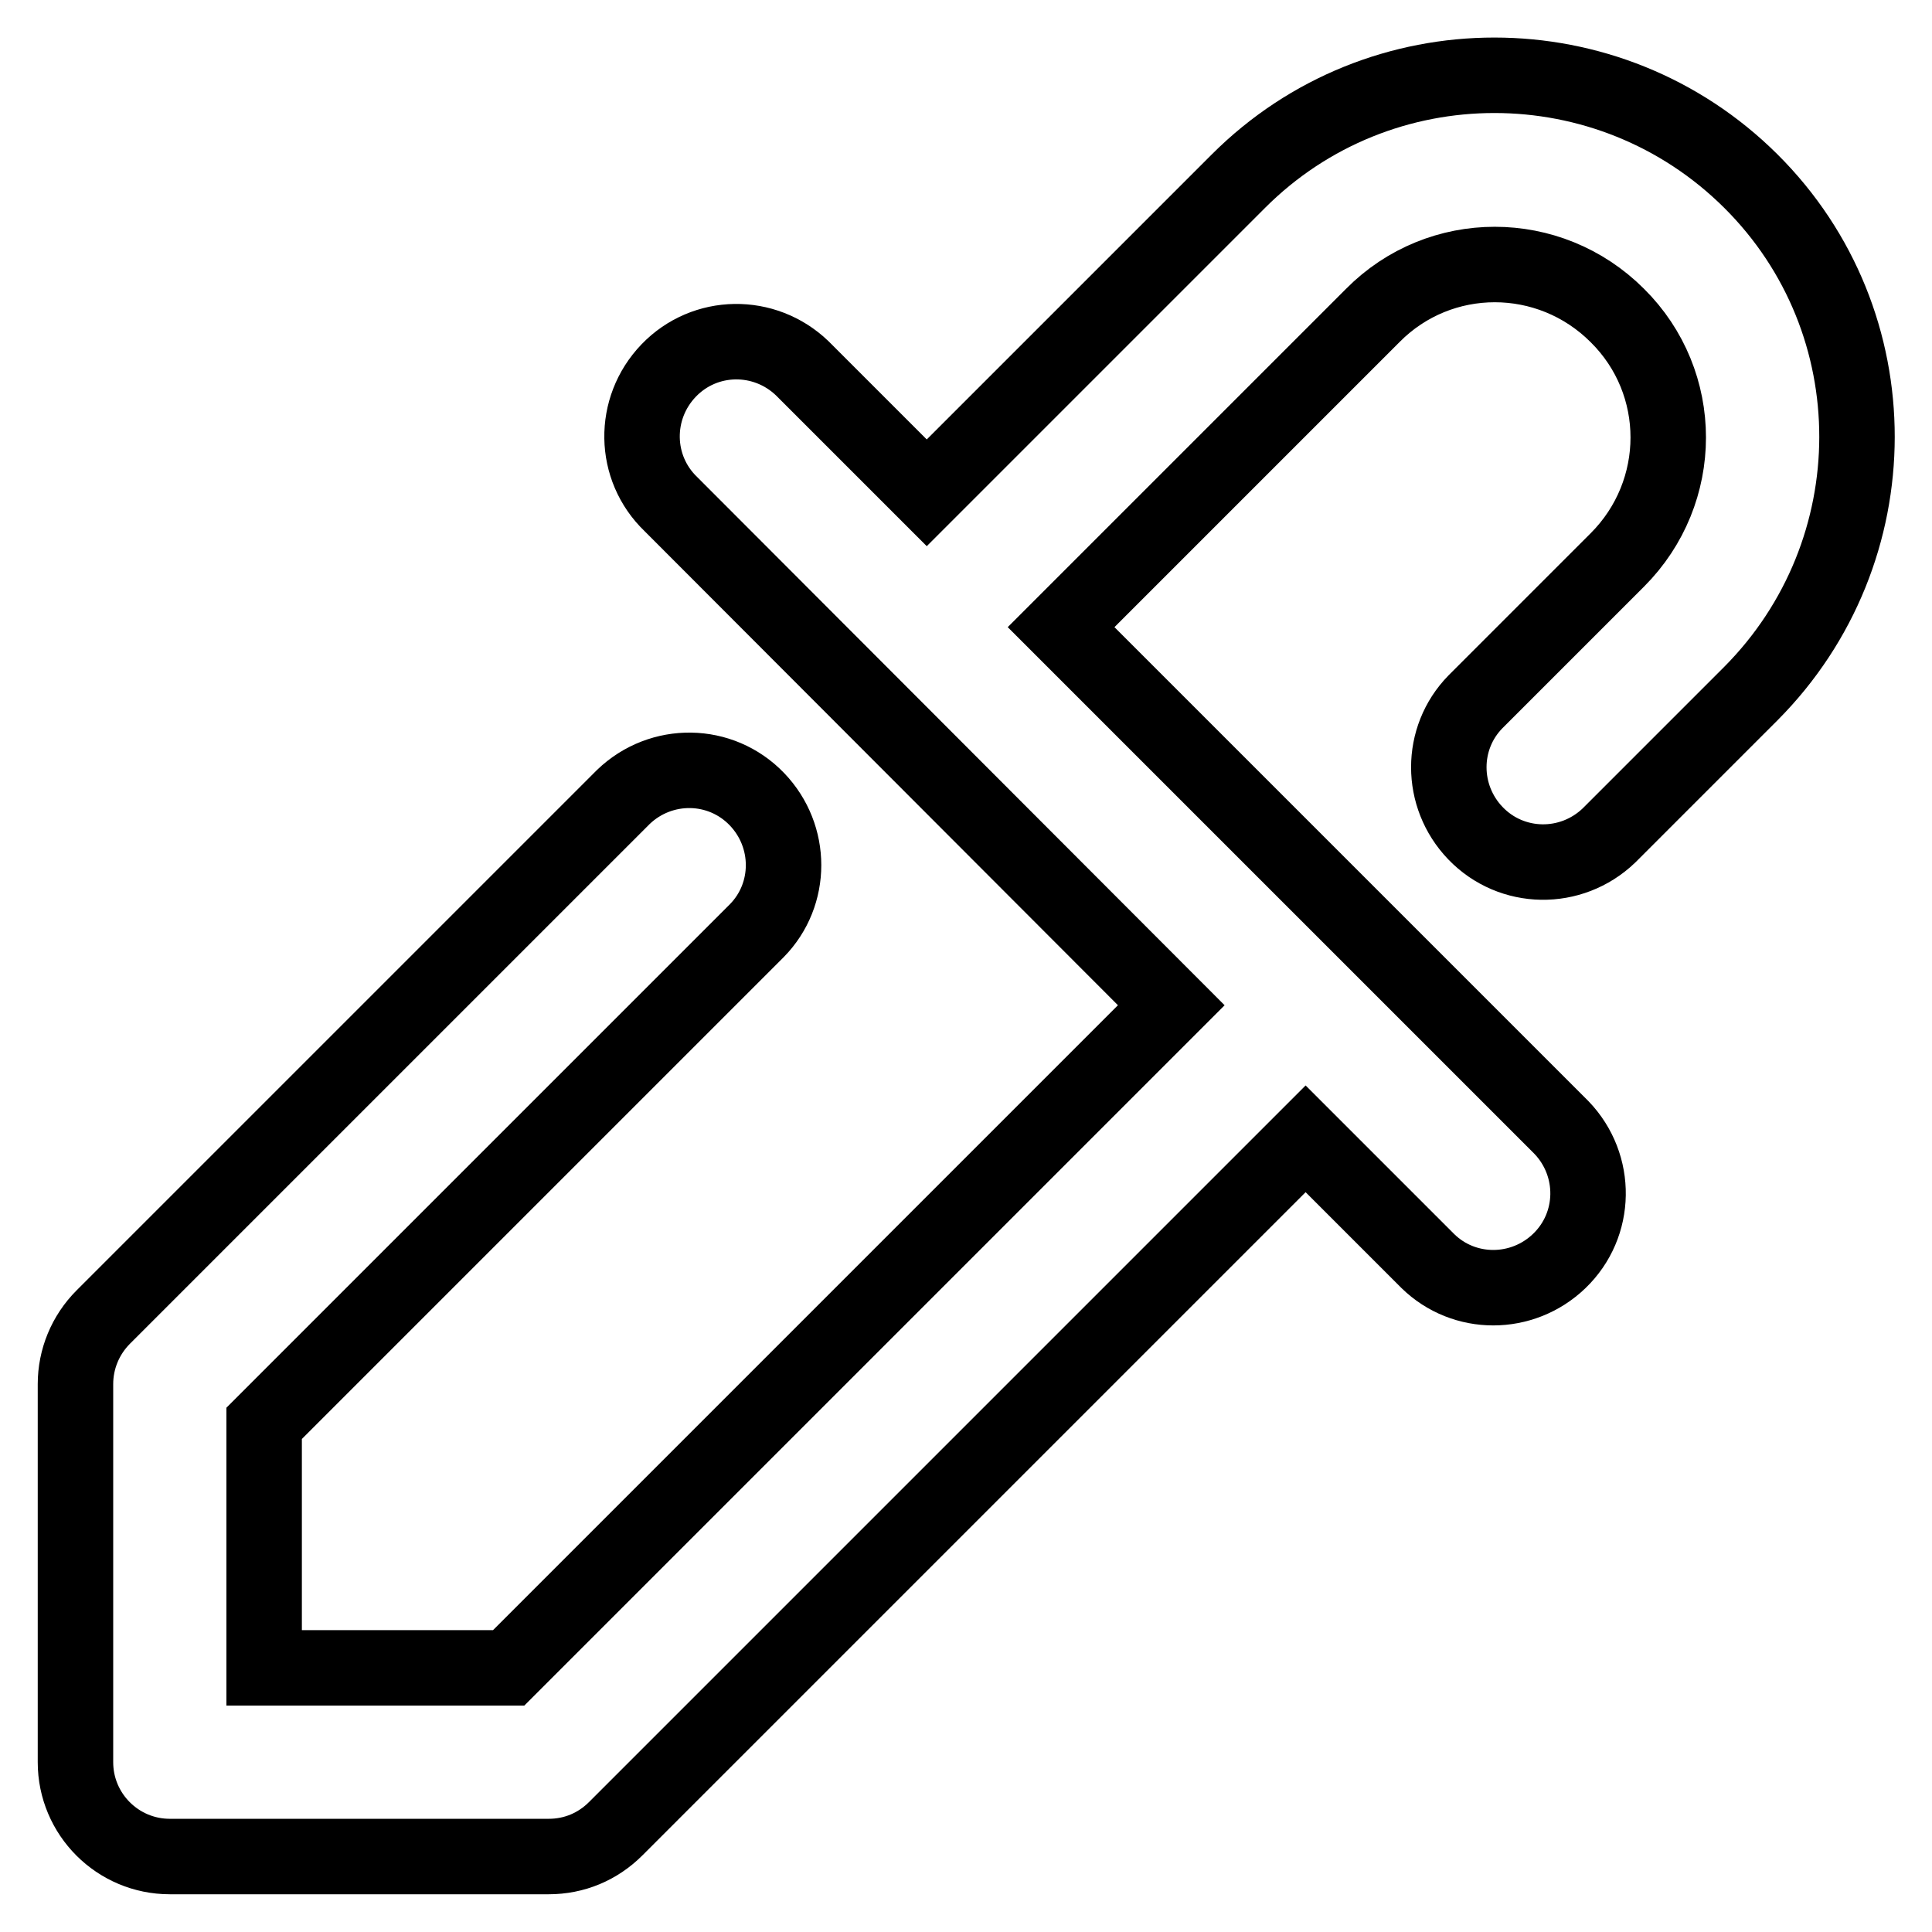
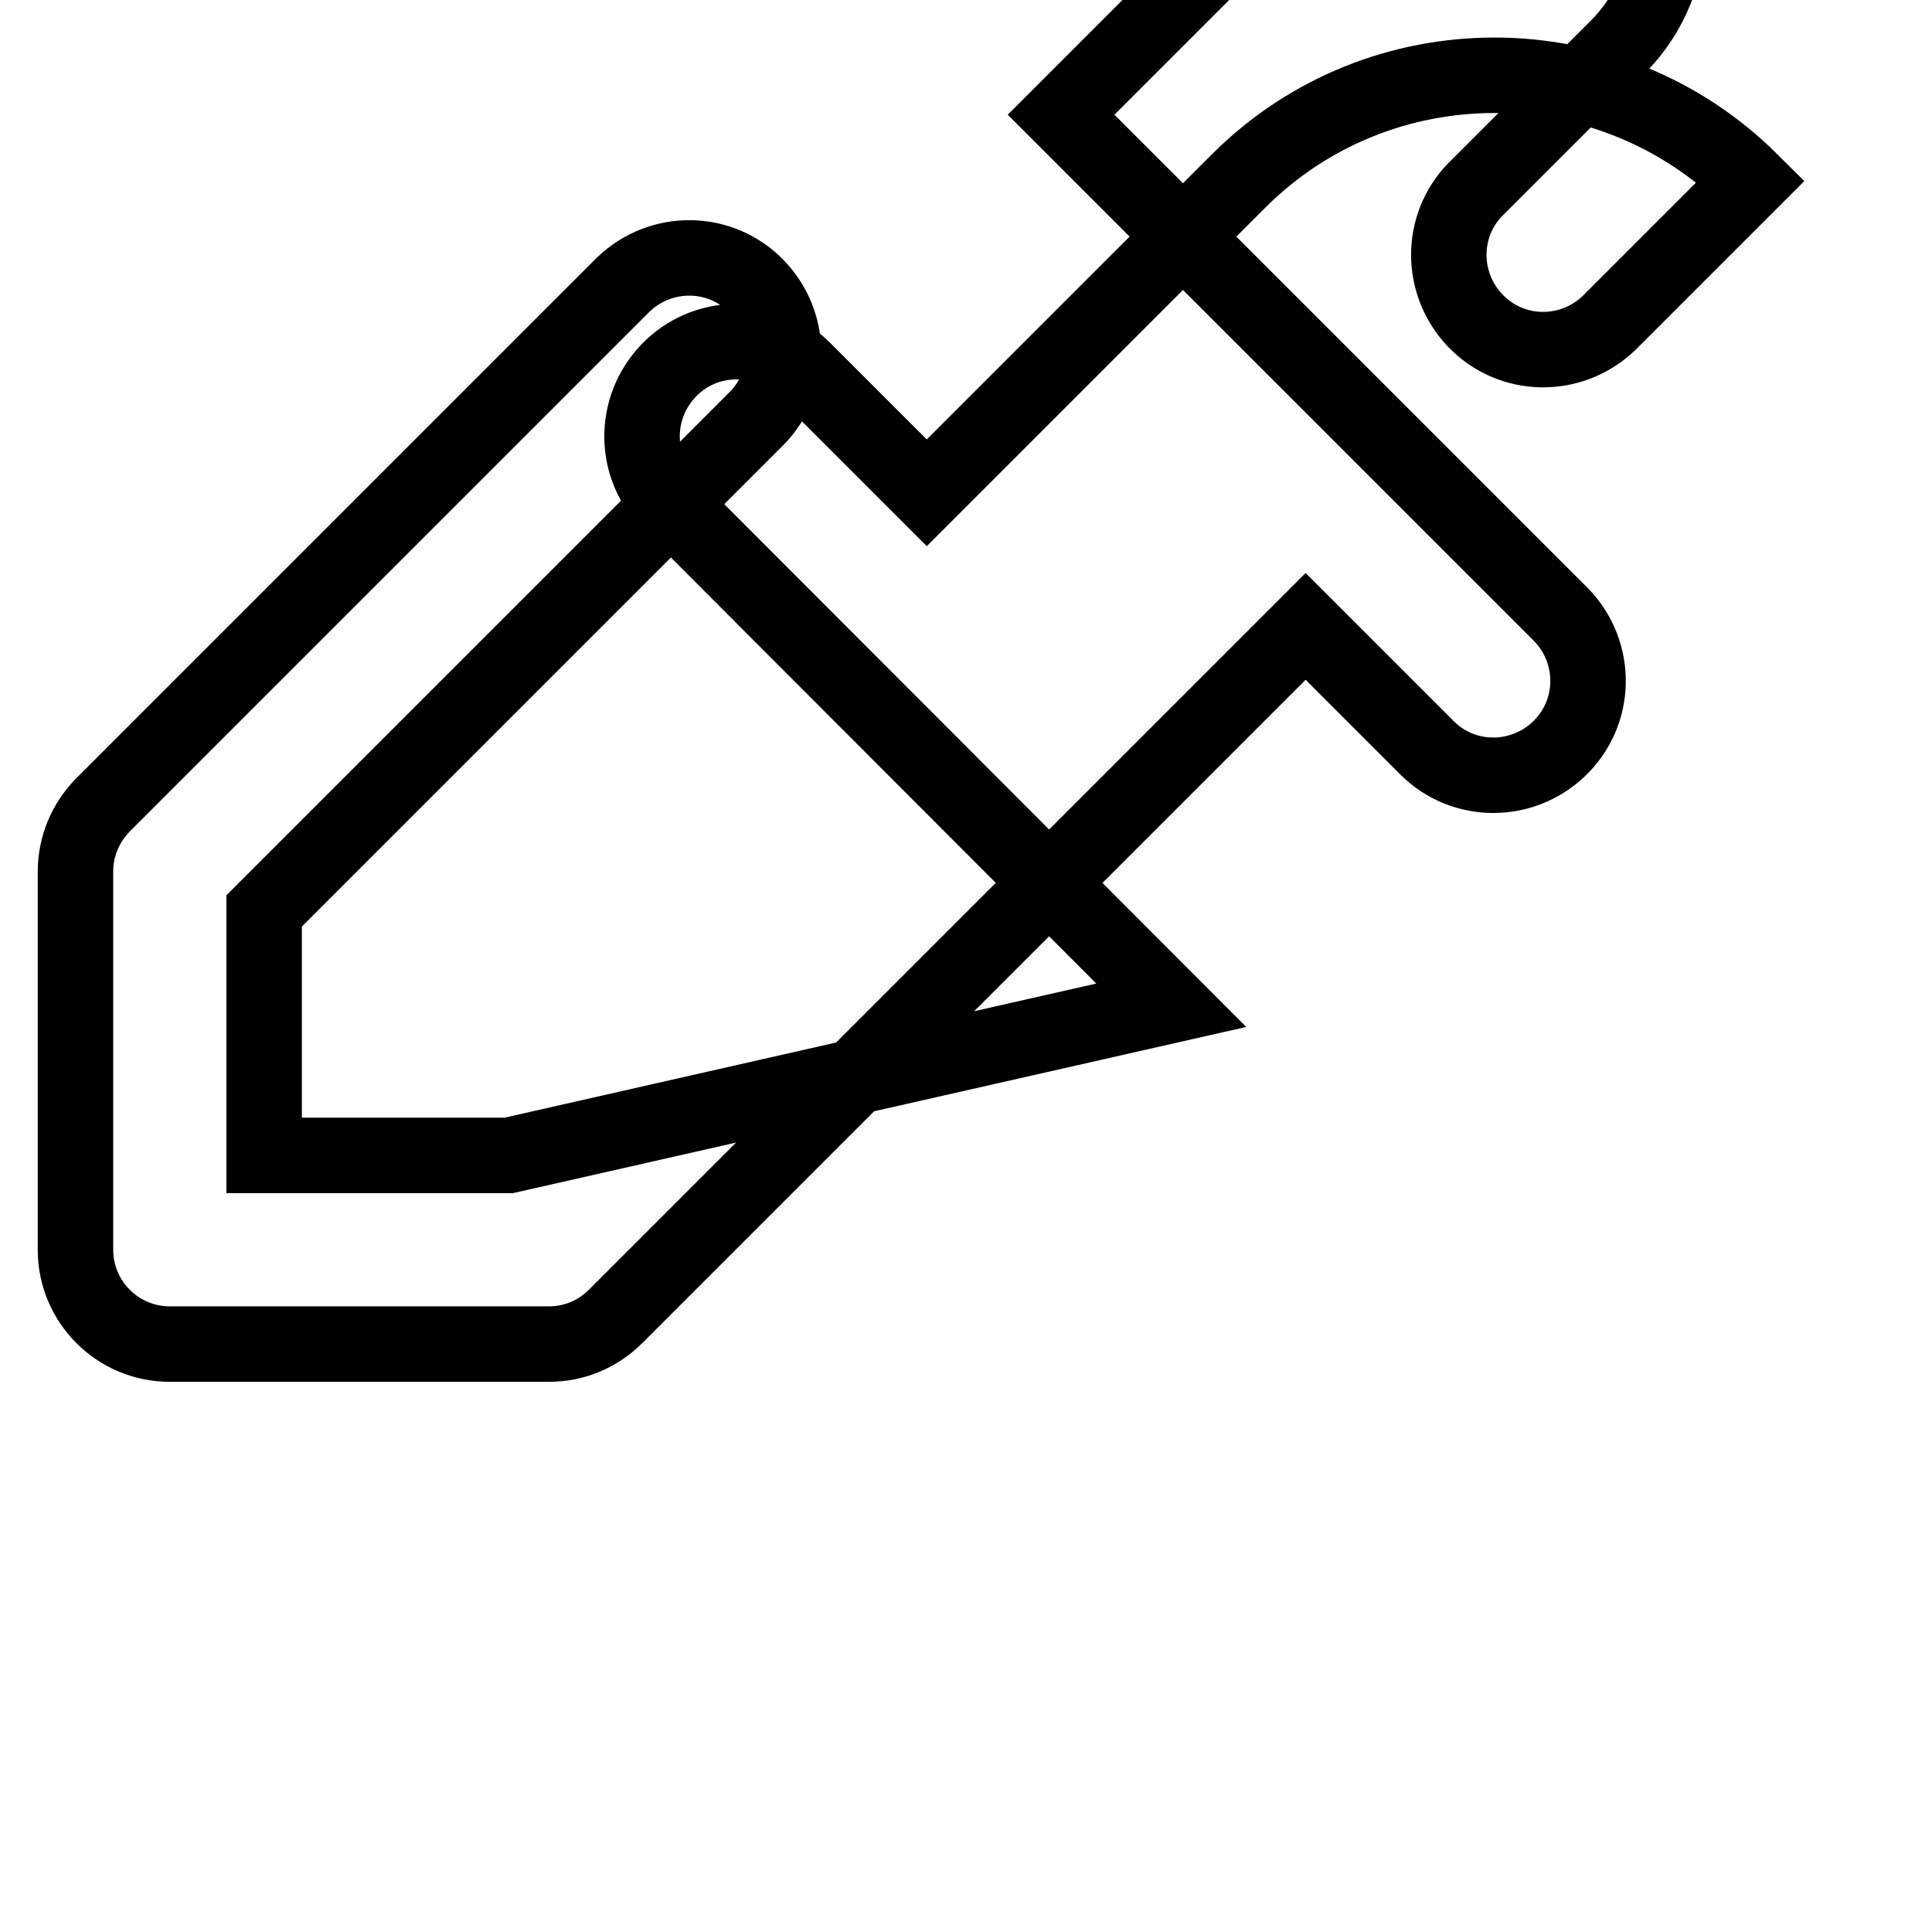
<svg xmlns="http://www.w3.org/2000/svg" version="1.1" x="0px" y="0px" viewBox="0 0 256 256" enable-background="new 0 0 256 256" xml:space="preserve">
  <g>
-     <path stroke-width="10" fill-opacity="0" stroke="#000000" d="M155.2,133.2L88.9,66.8c-5-4.8-5.1-12.7-0.3-17.7c4.8-5,12.7-5.1,17.7-0.3c0.1,0.1,0.2,0.2,0.3,0.3 l16.2,16.2l41.3-41.3c18.7-18.7,49.1-18.7,67.9,0s18.7,49.1,0,67.9l0,0l-18.8,18.8c-5,4.8-12.9,4.7-17.7-0.3 c-4.7-4.9-4.7-12.6,0-17.4l18.8-18.8c9-9,9-23.5,0-32.4c-9-9-23.5-9-32.4,0l0,0l-41.3,41.3l66.3,66.3c4.8,5,4.7,12.9-0.3,17.7 c-4.9,4.7-12.6,4.7-17.4,0l-16.2-16.2l-91.4,91.4c-2.4,2.4-5.5,3.7-8.9,3.7H22.5c-6.9,0-12.5-5.6-12.5-12.5l0,0v-50.1 c0-3.3,1.3-6.5,3.7-8.9l68.9-68.9c5-4.8,12.9-4.7,17.7,0.3c4.7,4.9,4.7,12.6,0,17.4l-65.3,65.3v32.4h32.4L155.2,133.2L155.2,133.2z " />
+     <path stroke-width="10" fill-opacity="0" stroke="#000000" d="M155.2,133.2L88.9,66.8c-5-4.8-5.1-12.7-0.3-17.7c4.8-5,12.7-5.1,17.7-0.3c0.1,0.1,0.2,0.2,0.3,0.3 l16.2,16.2l41.3-41.3c18.7-18.7,49.1-18.7,67.9,0l0,0l-18.8,18.8c-5,4.8-12.9,4.7-17.7-0.3 c-4.7-4.9-4.7-12.6,0-17.4l18.8-18.8c9-9,9-23.5,0-32.4c-9-9-23.5-9-32.4,0l0,0l-41.3,41.3l66.3,66.3c4.8,5,4.7,12.9-0.3,17.7 c-4.9,4.7-12.6,4.7-17.4,0l-16.2-16.2l-91.4,91.4c-2.4,2.4-5.5,3.7-8.9,3.7H22.5c-6.9,0-12.5-5.6-12.5-12.5l0,0v-50.1 c0-3.3,1.3-6.5,3.7-8.9l68.9-68.9c5-4.8,12.9-4.7,17.7,0.3c4.7,4.9,4.7,12.6,0,17.4l-65.3,65.3v32.4h32.4L155.2,133.2L155.2,133.2z " />
  </g>
</svg>